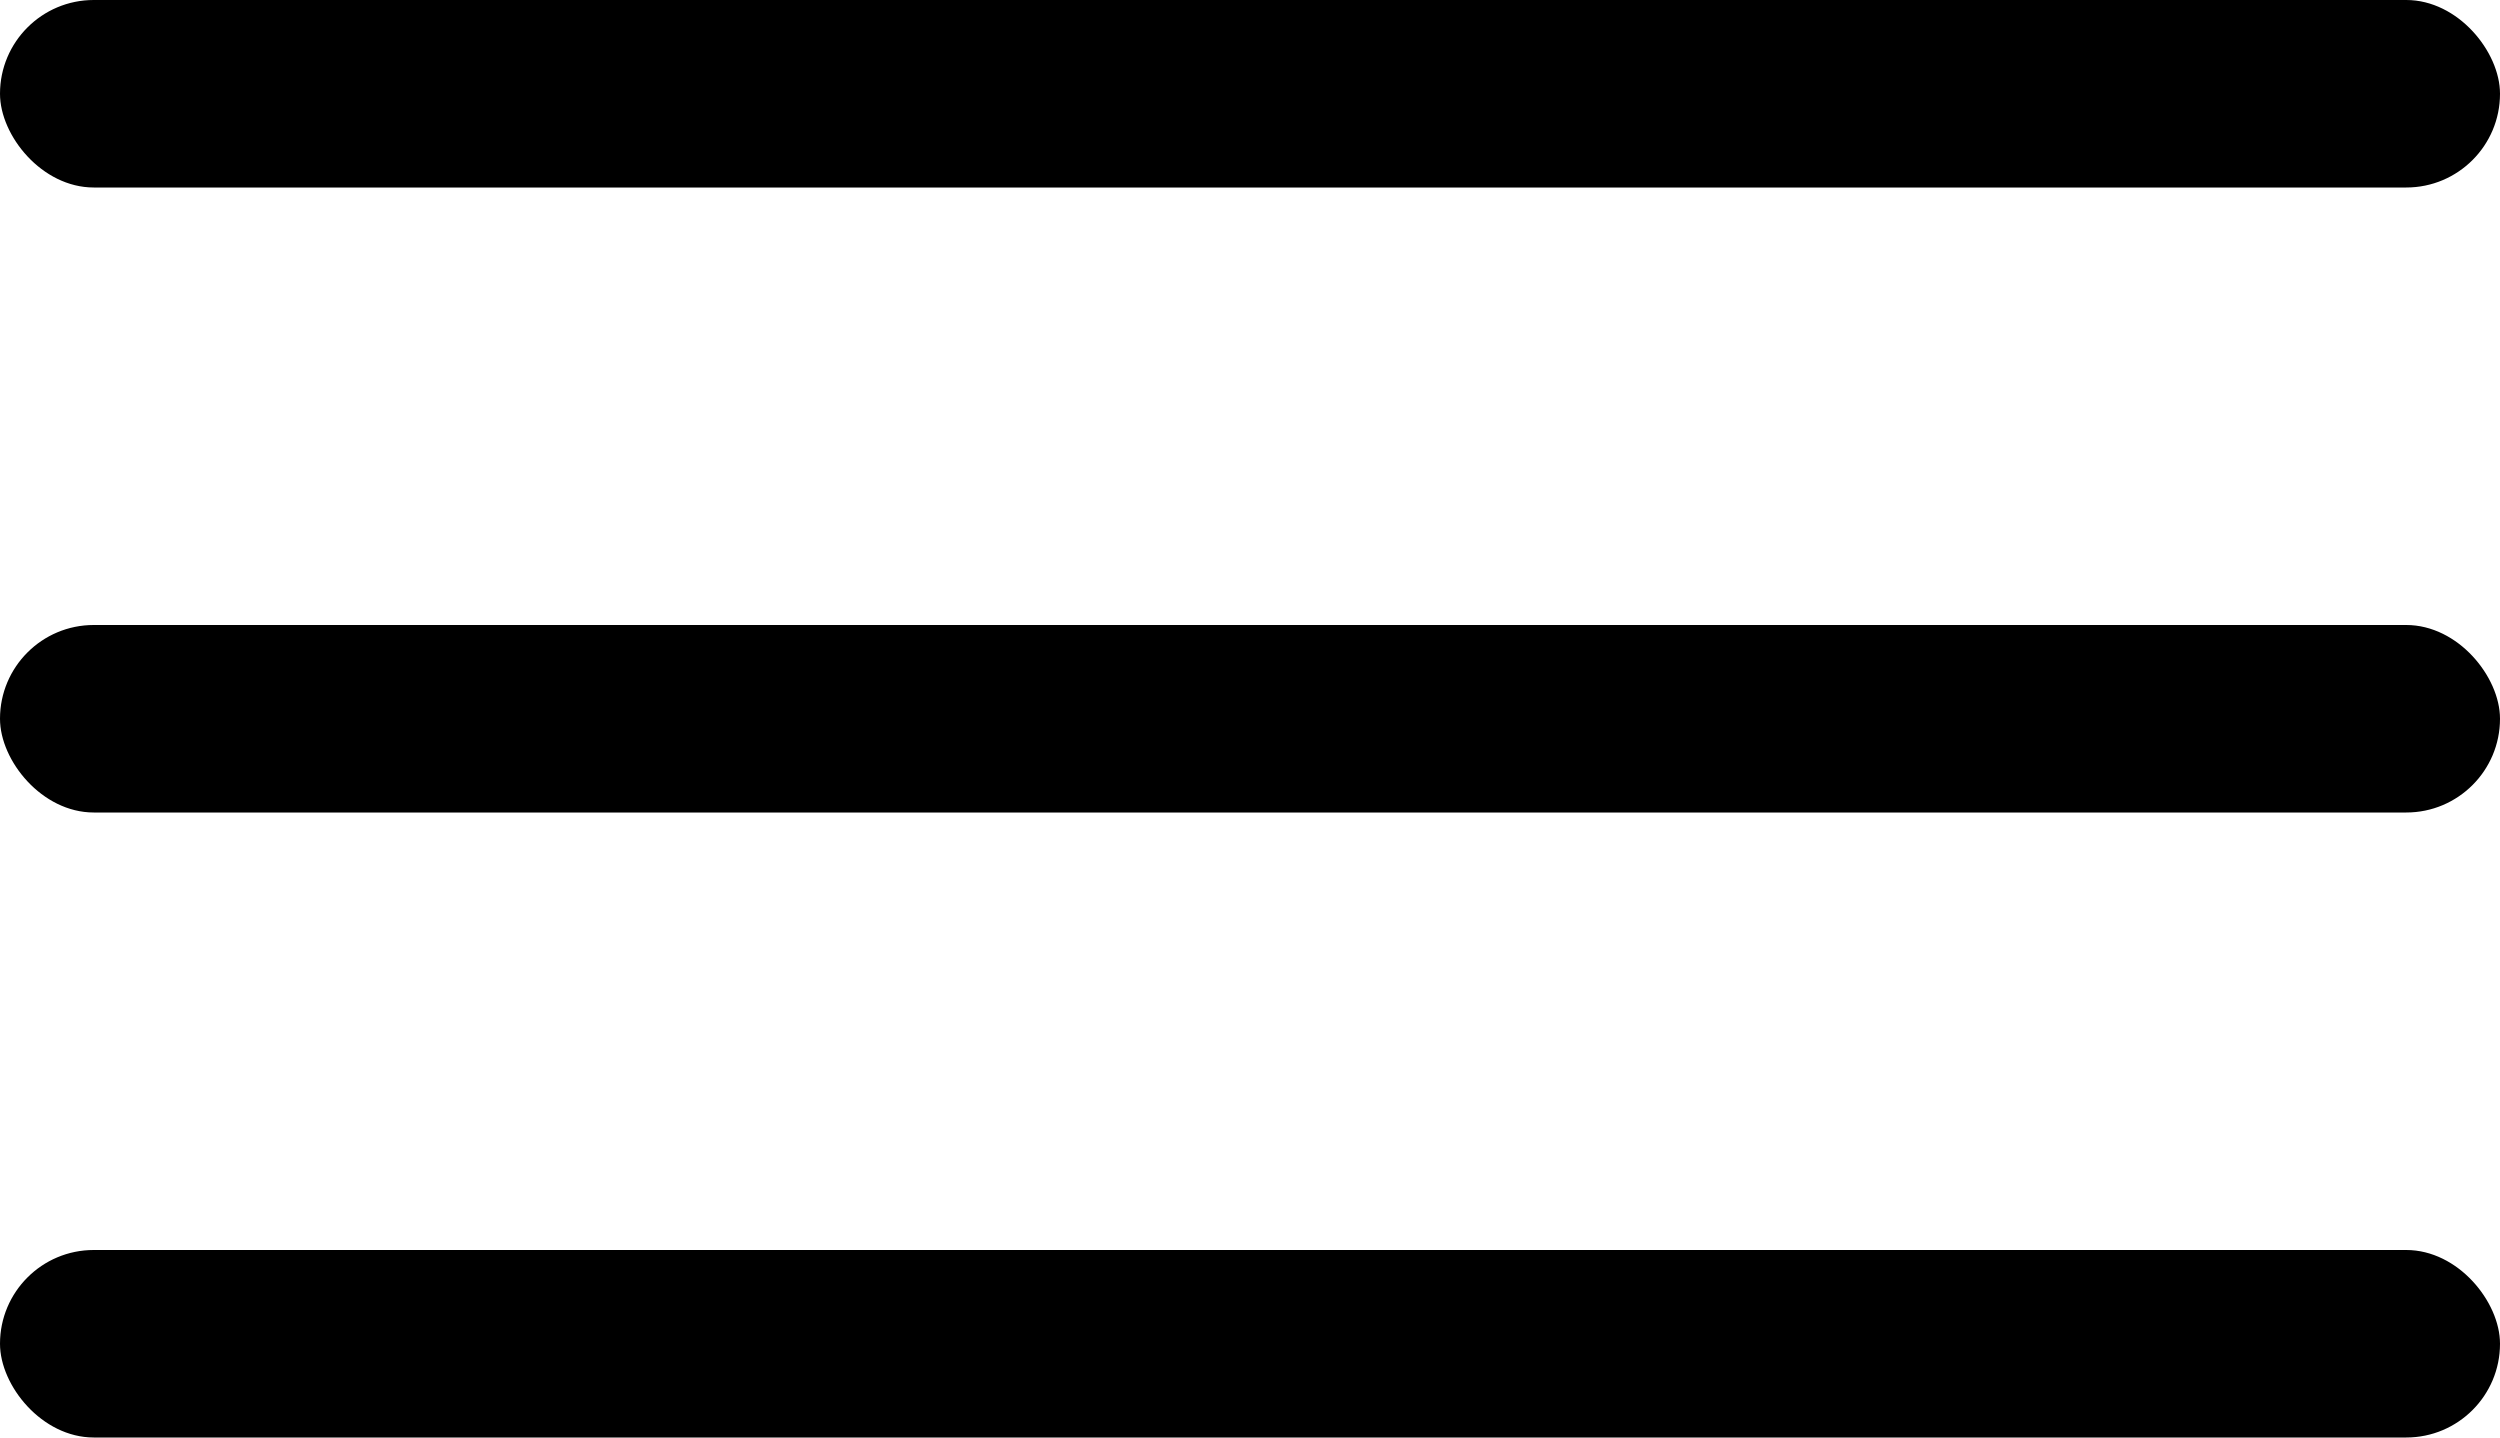
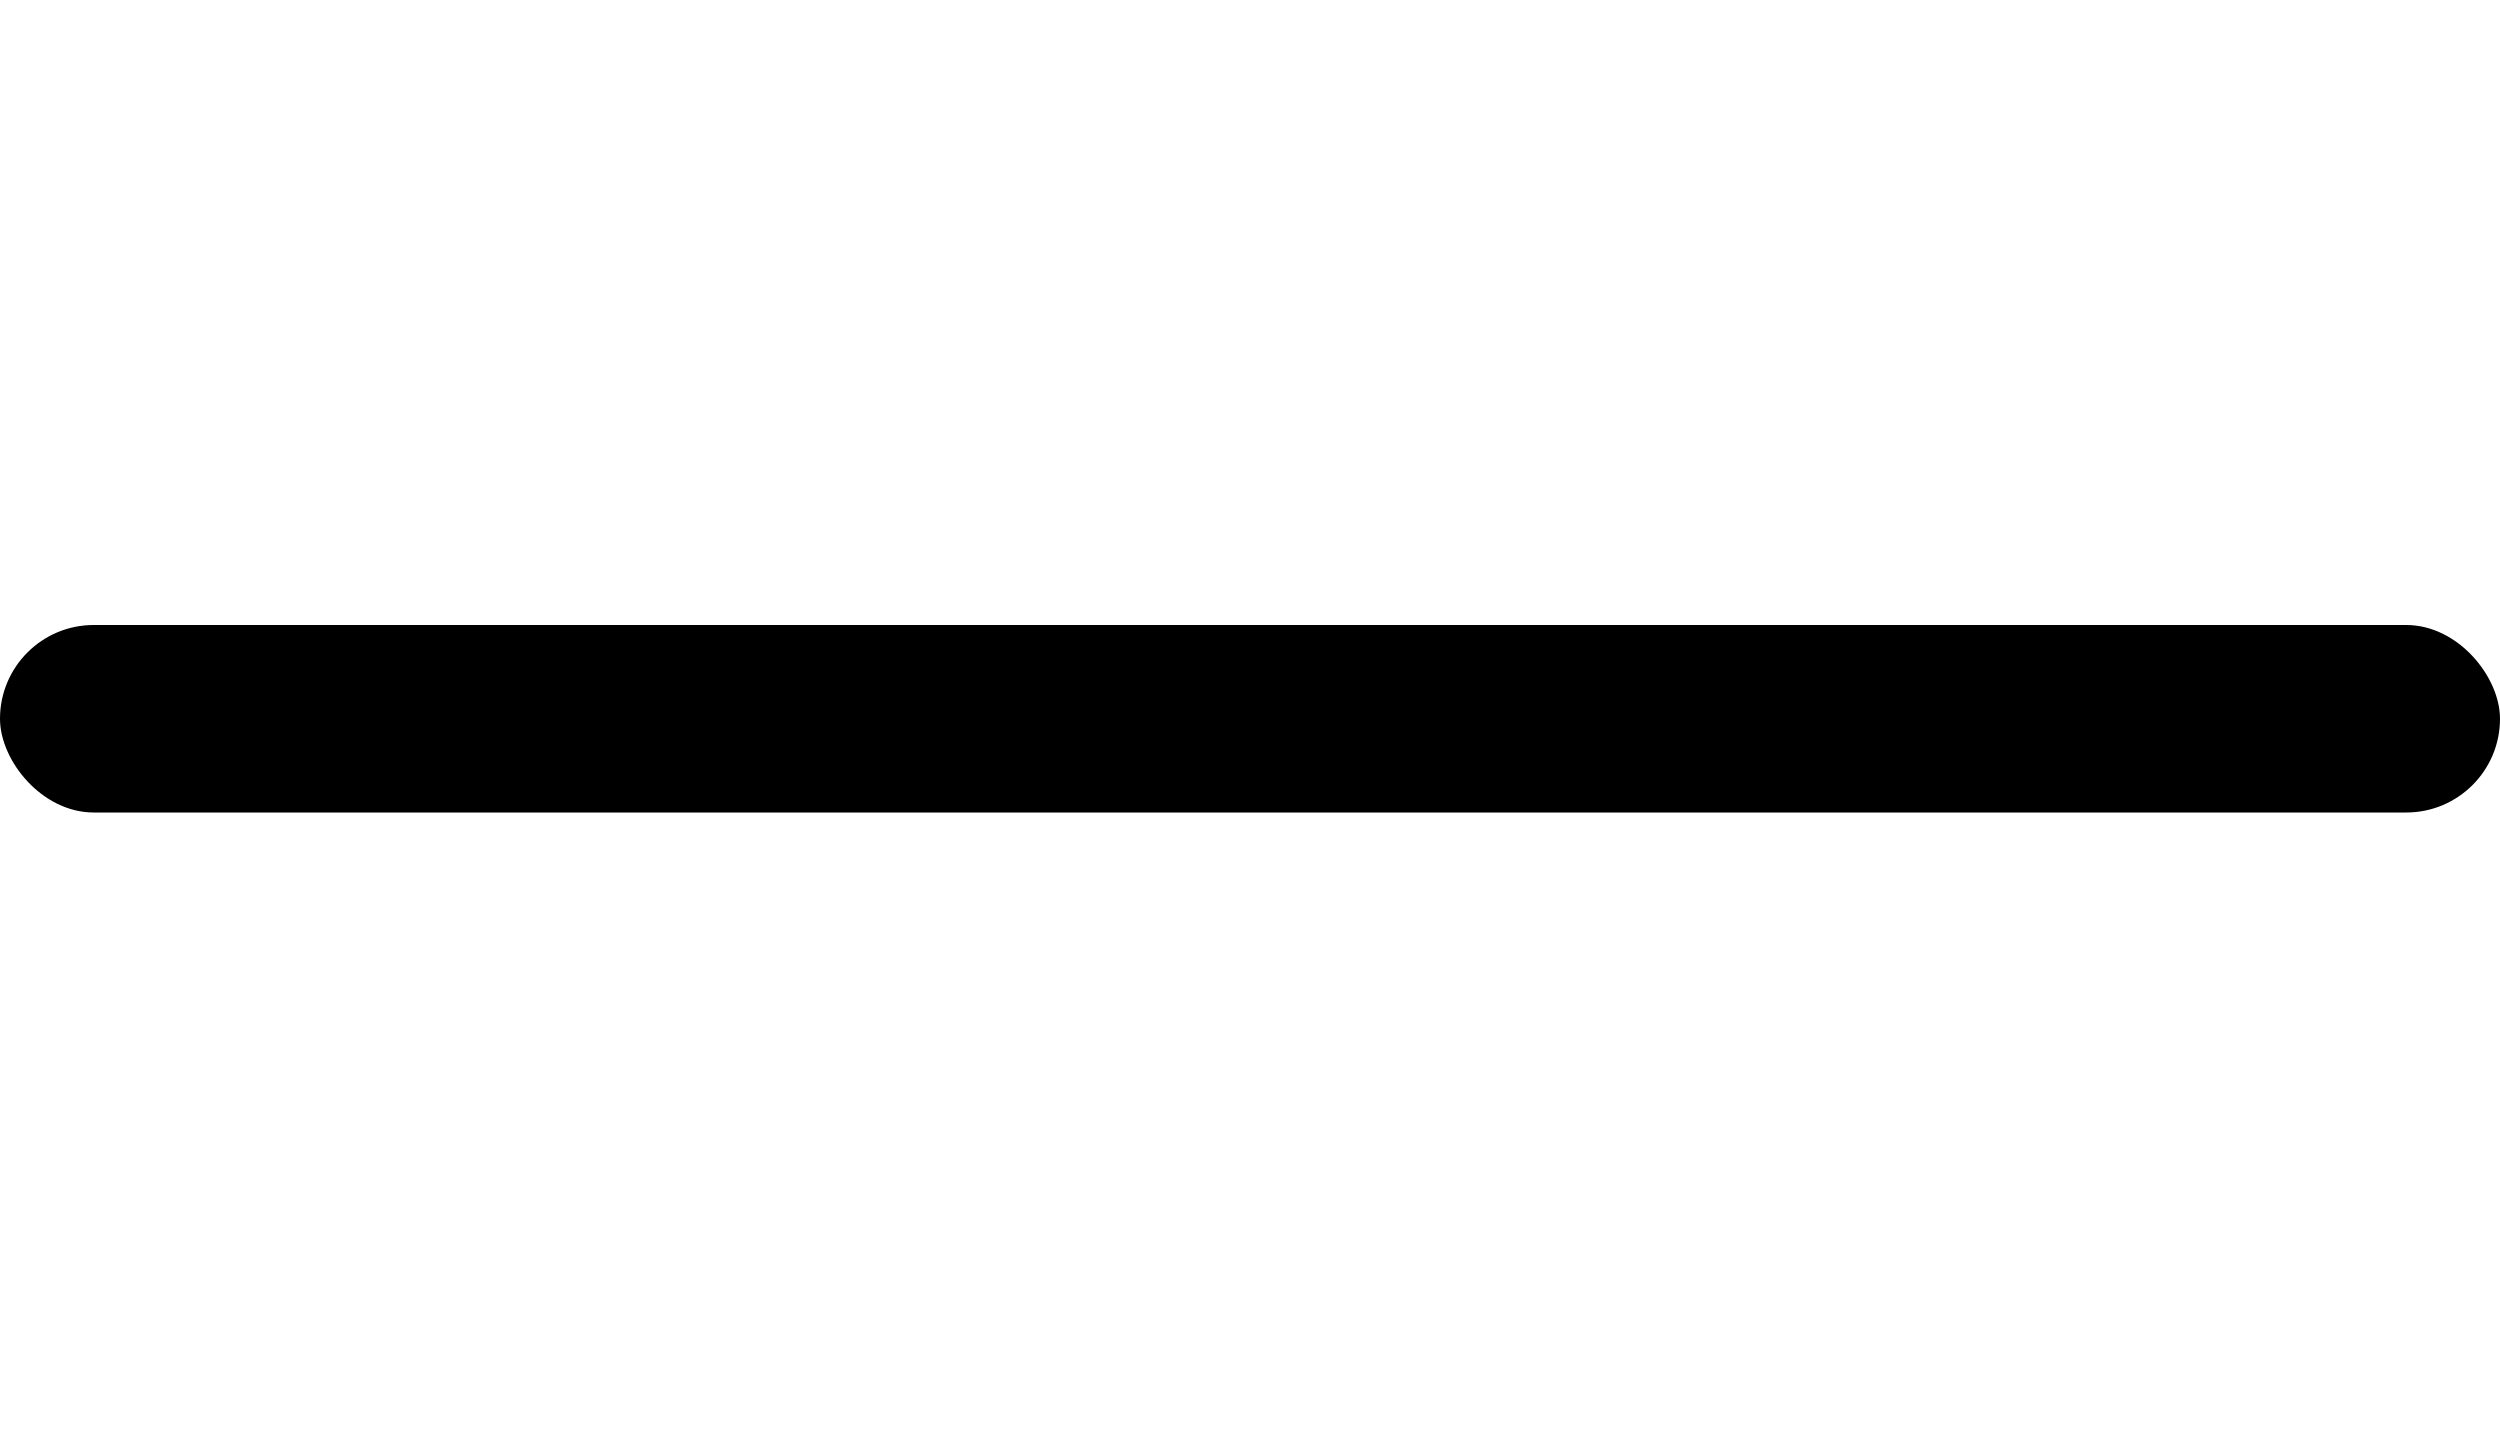
<svg xmlns="http://www.w3.org/2000/svg" width="40" height="23" viewBox="0 0 40 23" fill="none">
-   <rect width="40" height="3" rx="1.5" fill="black" />
  <rect y="10" width="40" height="3" rx="1.5" fill="black" />
-   <rect y="20" width="40" height="3" rx="1.5" fill="black" />
</svg>